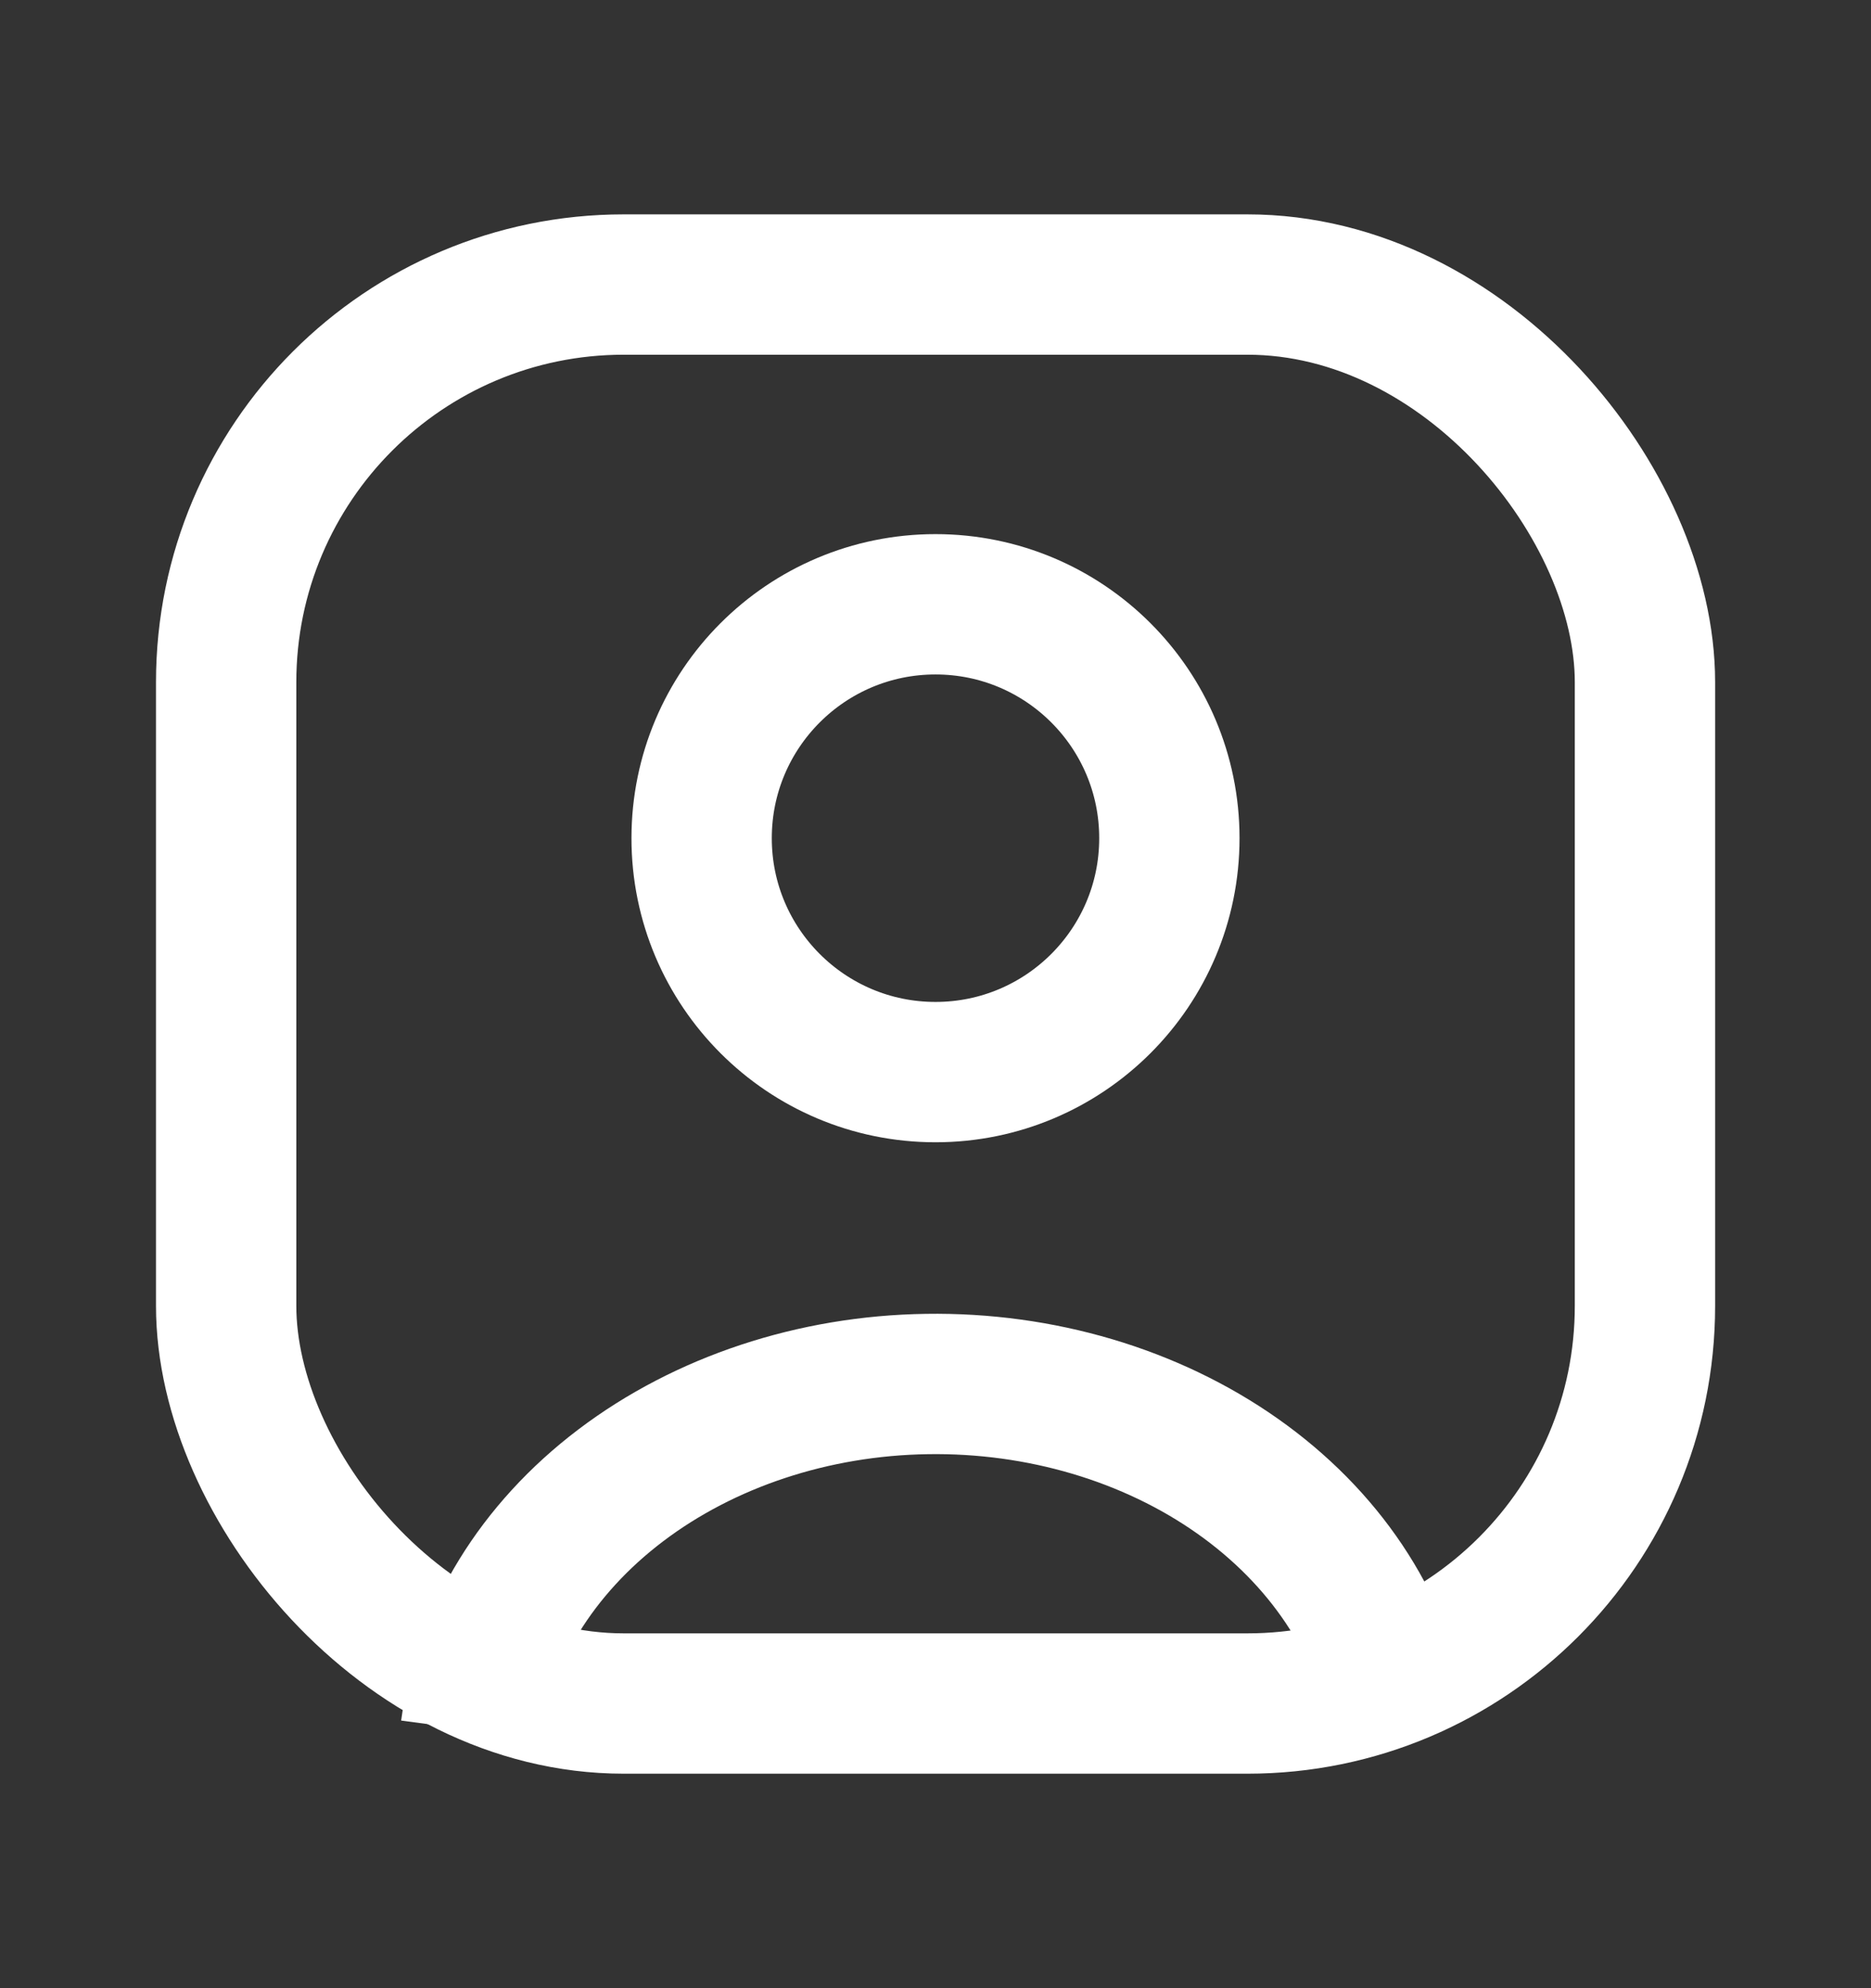
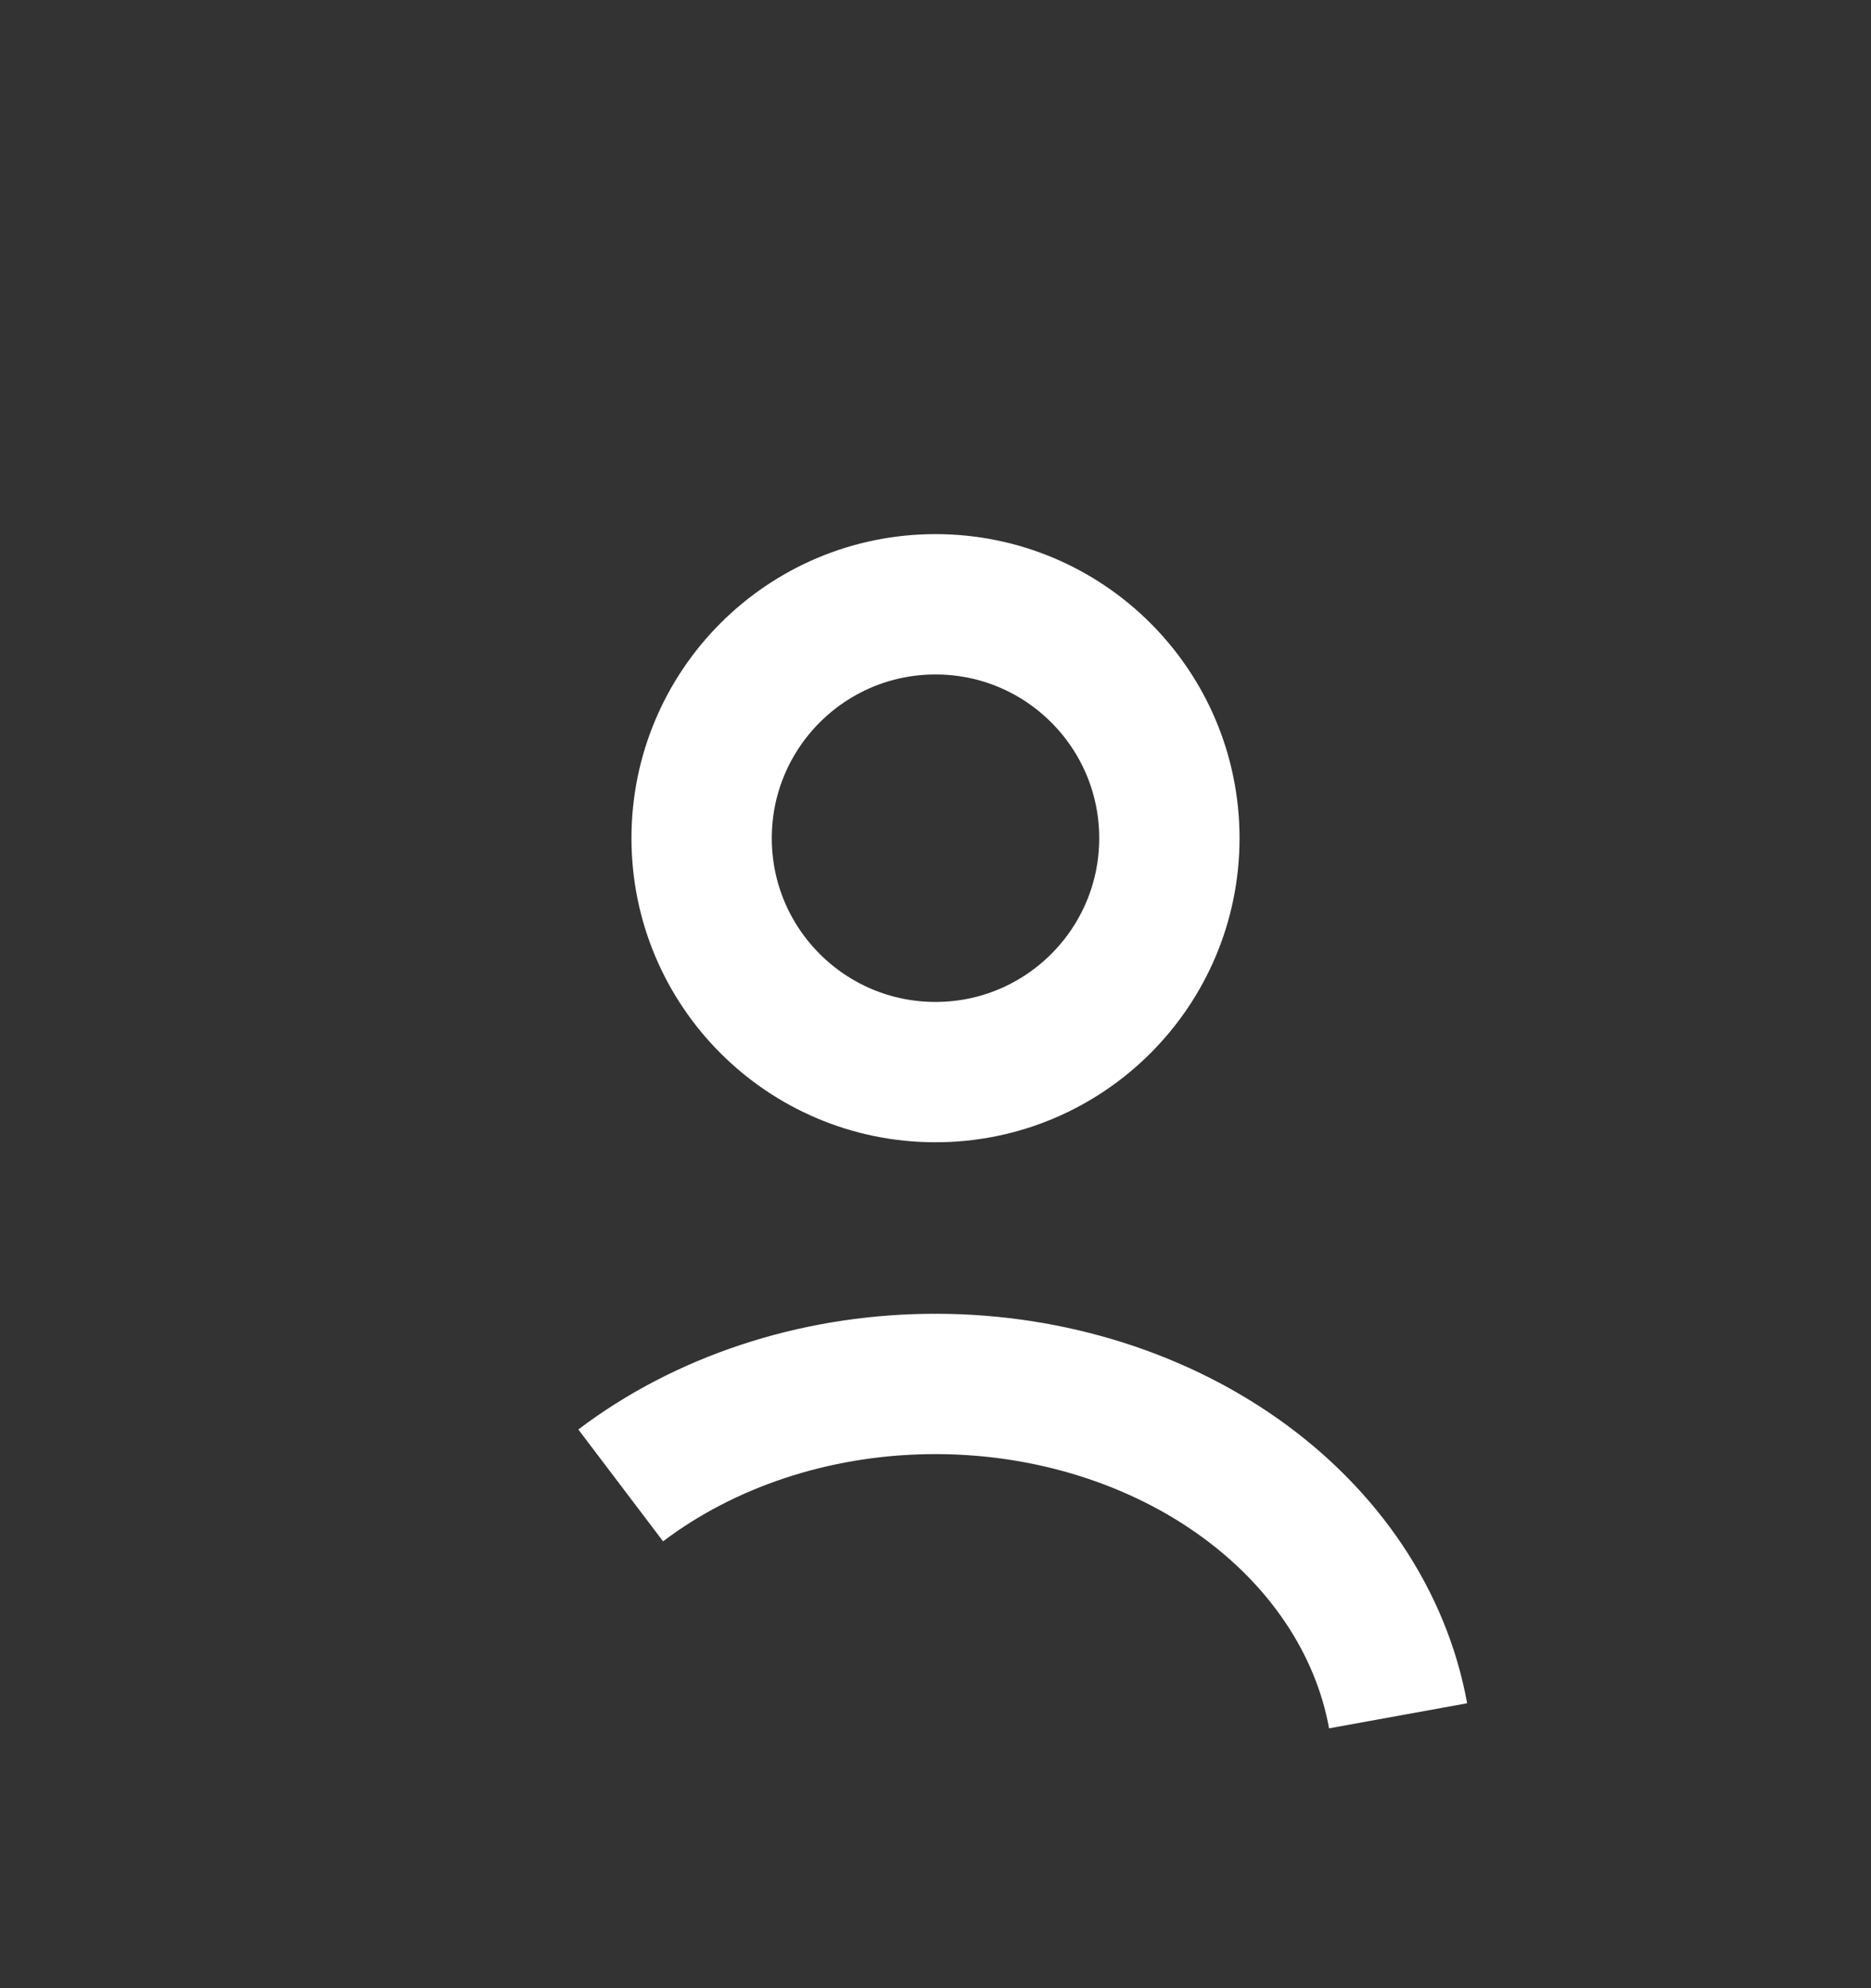
<svg xmlns="http://www.w3.org/2000/svg" width="16" height="17" viewBox="0 0 16 17" fill="none">
  <rect x="0" y="0" width="16" height="17" fill="#333333" stroke="none" />
-   <path d="M11.956 14.671C11.811 13.872 11.323 13.143 10.582 12.621C9.841 12.099 8.897 11.819 7.927 11.834C6.957 11.848 6.026 12.157 5.308 12.701C4.59 13.245 4.134 13.988 4.025 14.792" stroke="white" stroke-width="1.2" />
+   <path d="M11.956 14.671C11.811 13.872 11.323 13.143 10.582 12.621C9.841 12.099 8.897 11.819 7.927 11.834C6.957 11.848 6.026 12.157 5.308 12.701" stroke="white" stroke-width="1.2" />
  <circle cx="8" cy="7.167" r="2" stroke="white" stroke-width="1.2" stroke-linecap="round" />
-   <rect x="1.934" y="2.433" width="12.133" height="12.133" rx="3.4" stroke="white" stroke-width="1.2" />
</svg>